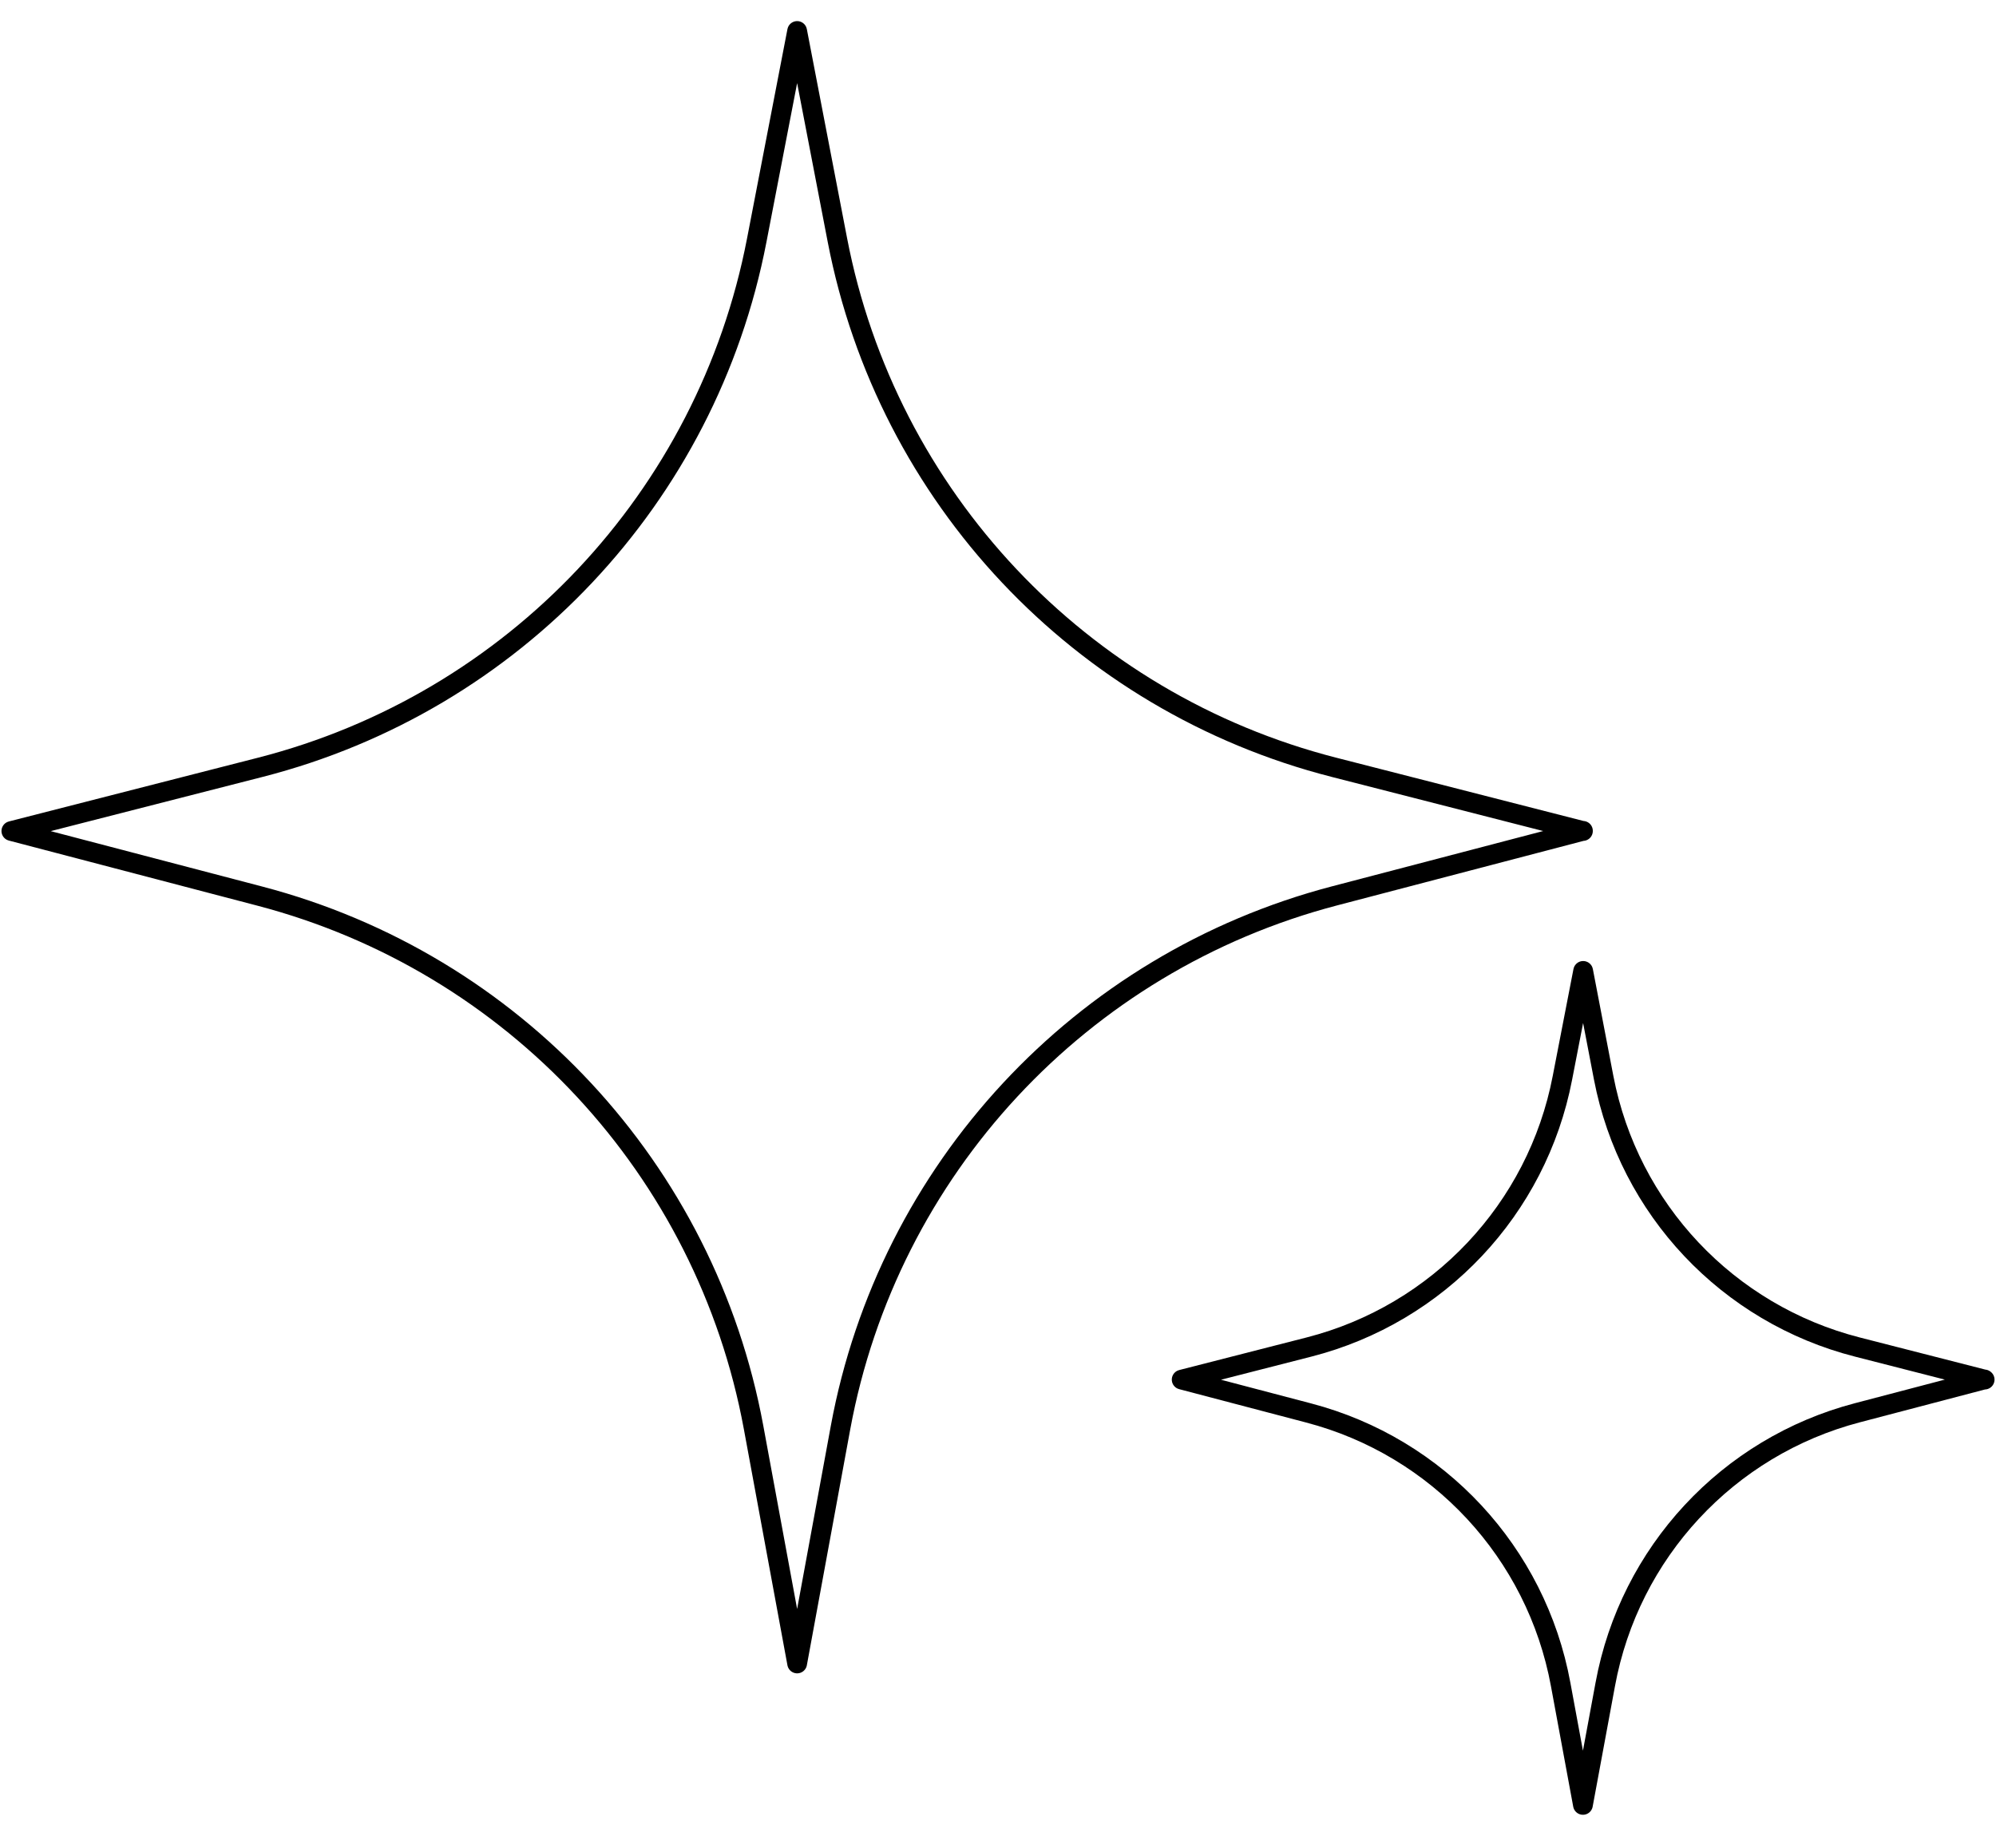
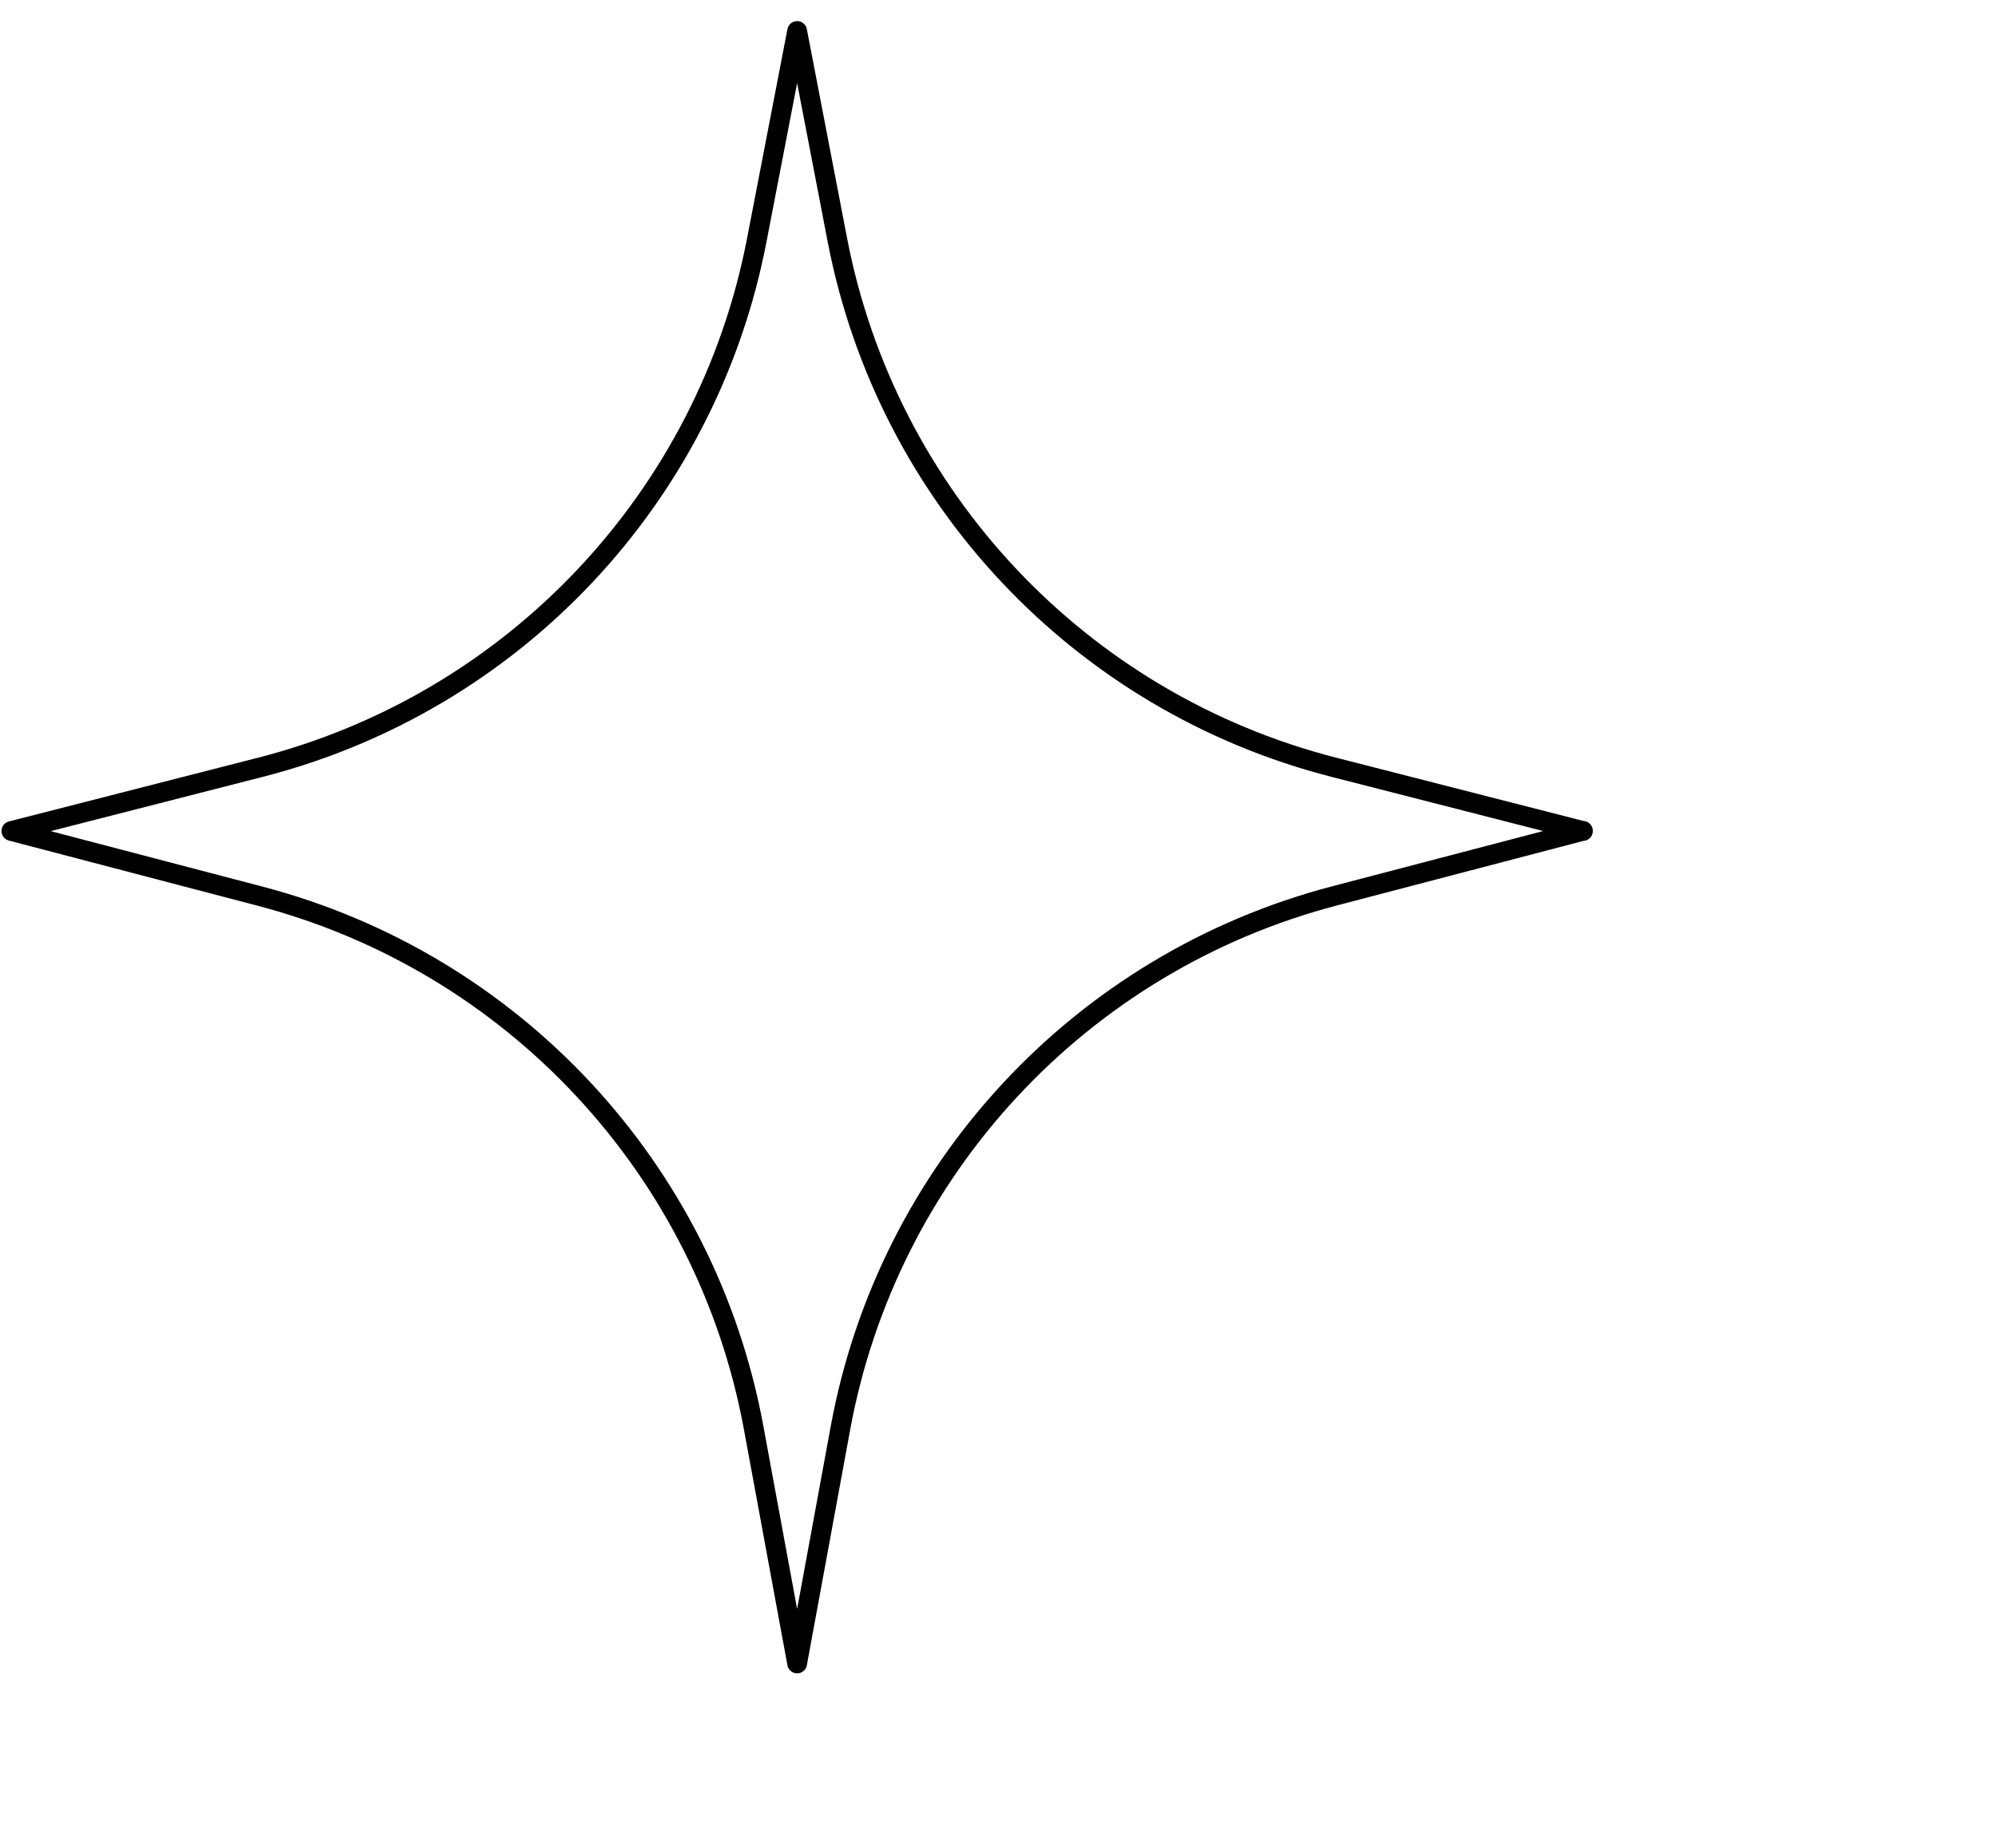
<svg xmlns="http://www.w3.org/2000/svg" fill="none" viewBox="0 0 54 50" height="50" width="54">
  <path stroke-linejoin="round" stroke-linecap="round" stroke-width="0.534" stroke="black" d="M42.825 22.481L36.1 24.242C29.236 26.041 24.027 31.646 22.74 38.627L21.566 45.011L20.387 38.622C19.1 31.646 13.896 26.047 7.032 24.248L0.307 22.486L7.043 20.762C13.902 19.006 19.132 13.456 20.472 6.506L21.566 0.838L22.655 6.495C23.995 13.45 29.225 19.006 36.089 20.762L42.825 22.486V22.481Z" />
-   <path stroke-linejoin="round" stroke-linecap="round" stroke-width="0.534" stroke="black" d="M53.687 37.325L50.25 38.227C46.743 39.145 44.085 42.011 43.429 45.577L42.825 48.838L42.222 45.577C41.566 42.011 38.908 39.15 35.401 38.232L31.969 37.33L35.412 36.449C38.913 35.553 41.587 32.718 42.27 29.164L42.831 26.271L43.386 29.164C44.069 32.718 46.743 35.553 50.25 36.449L53.693 37.33L53.687 37.325Z" />
</svg>